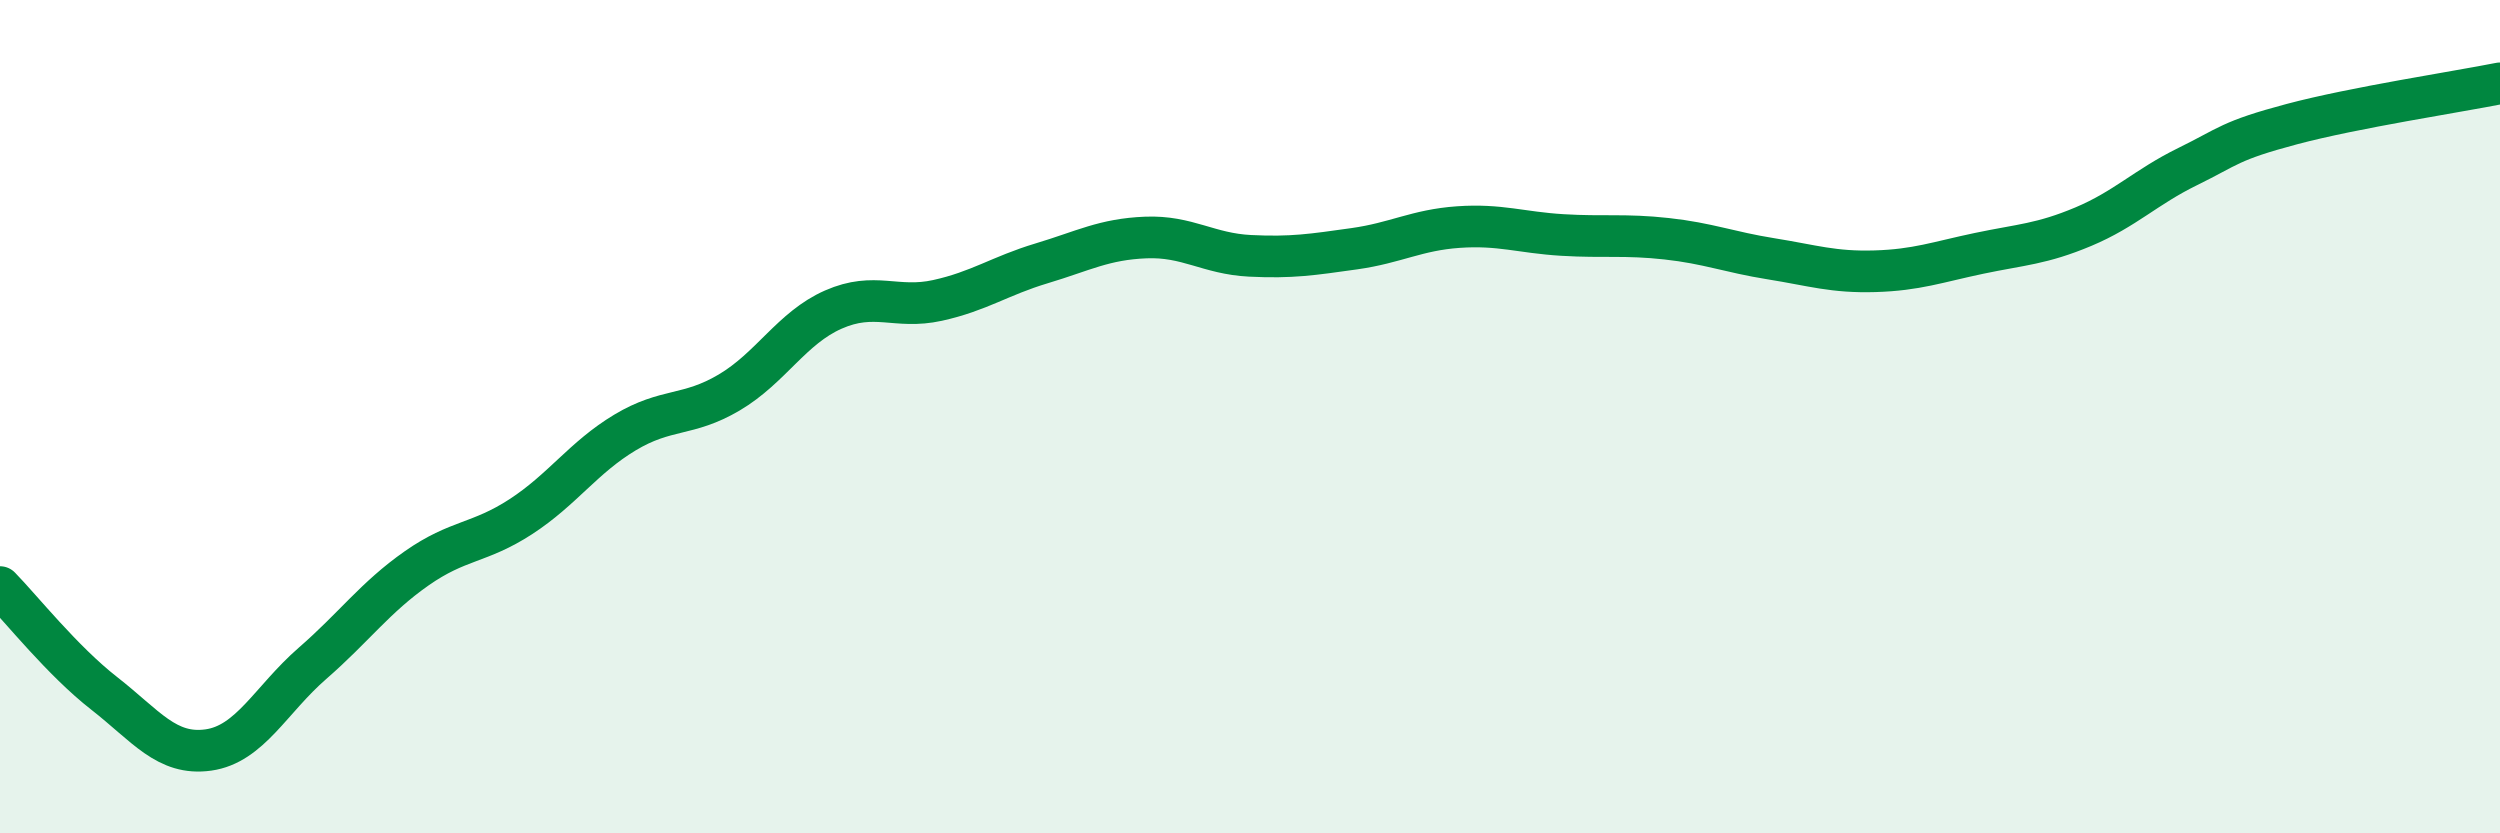
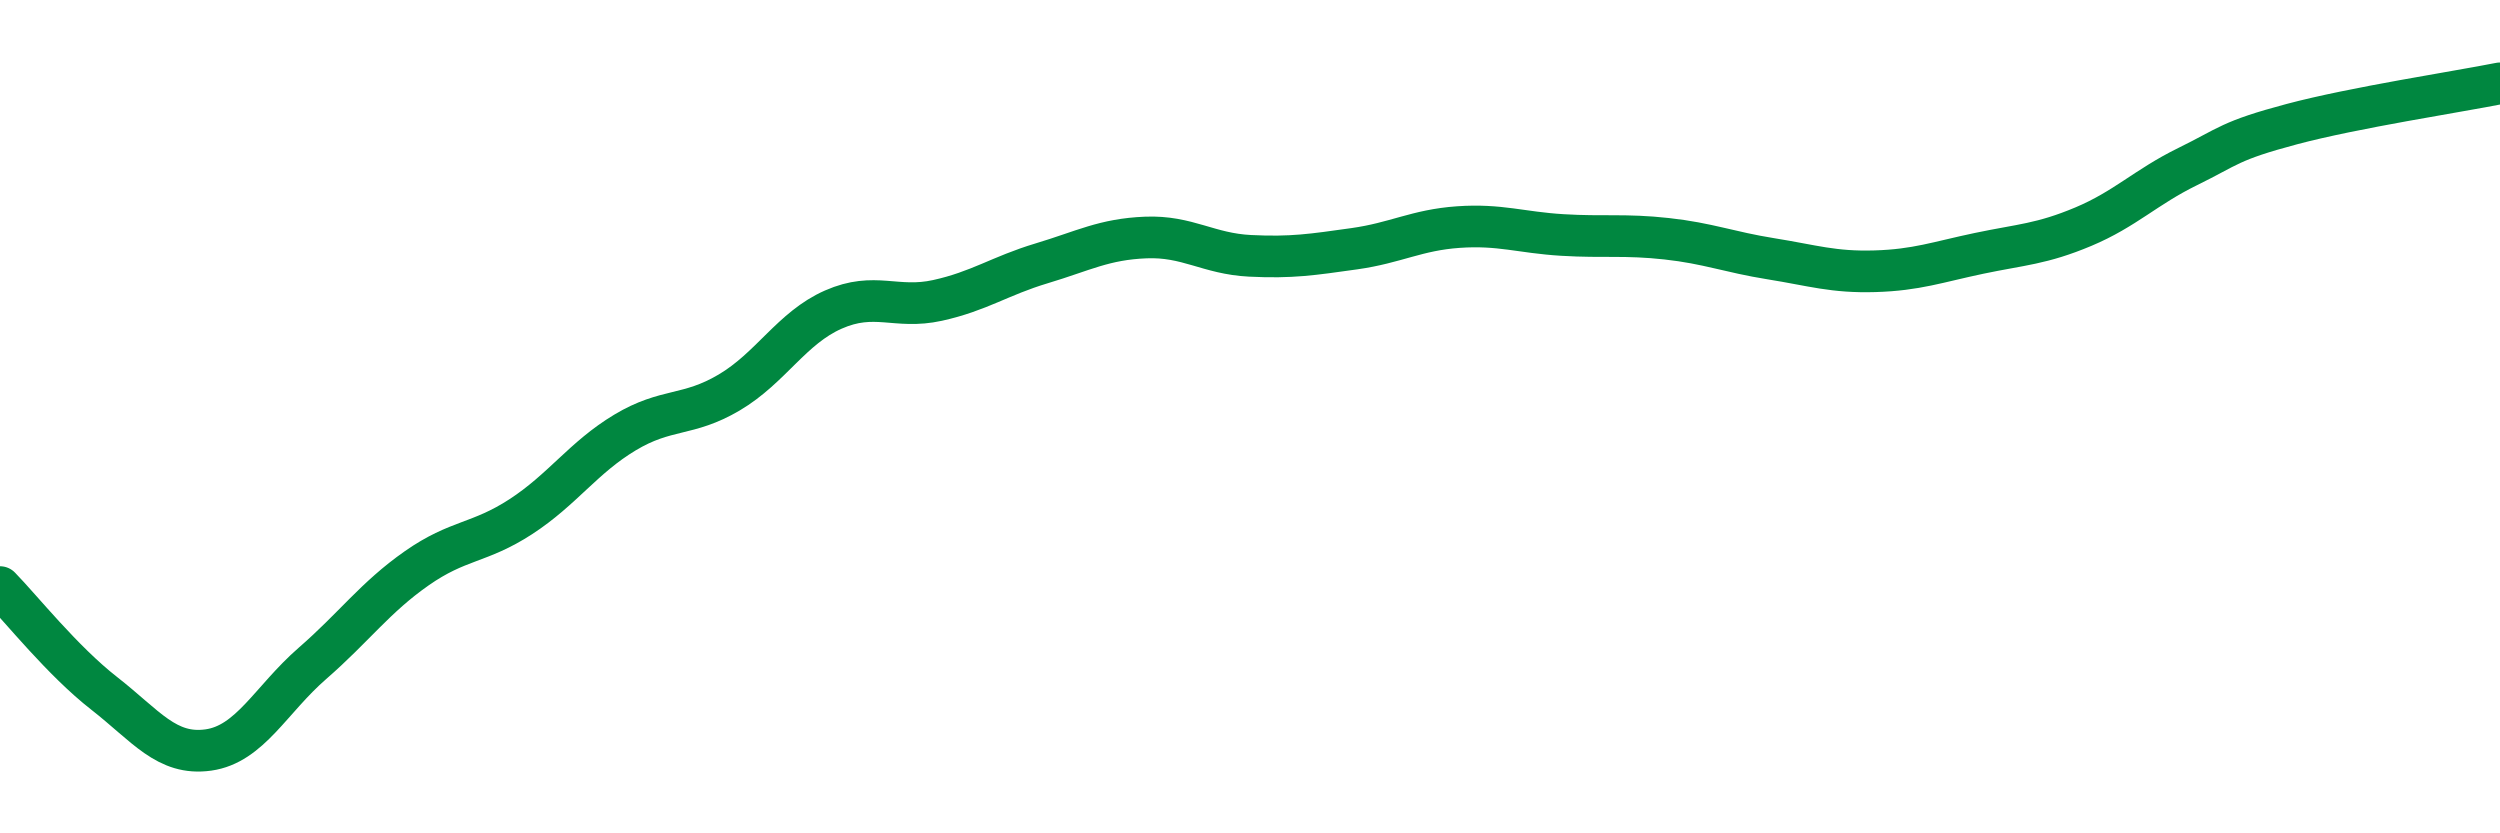
<svg xmlns="http://www.w3.org/2000/svg" width="60" height="20" viewBox="0 0 60 20">
-   <path d="M 0,14.09 C 0.5,14.6 1.5,15.86 2.5,16.64 C 3.5,17.42 4,18.14 5,18 C 6,17.86 6.5,16.79 7.5,15.92 C 8.5,15.05 9,14.34 10,13.64 C 11,12.94 11.5,13.05 12.5,12.4 C 13.5,11.75 14,10.98 15,10.38 C 16,9.78 16.5,10.01 17.5,9.42 C 18.5,8.83 19,7.87 20,7.43 C 21,6.99 21.5,7.43 22.5,7.21 C 23.5,6.99 24,6.62 25,6.32 C 26,6.02 26.5,5.74 27.5,5.7 C 28.5,5.66 29,6.09 30,6.14 C 31,6.19 31.5,6.11 32.5,5.97 C 33.5,5.83 34,5.52 35,5.45 C 36,5.38 36.5,5.58 37.5,5.64 C 38.5,5.7 39,5.62 40,5.73 C 41,5.84 41.5,6.05 42.5,6.21 C 43.5,6.37 44,6.54 45,6.51 C 46,6.48 46.5,6.29 47.5,6.08 C 48.5,5.87 49,5.86 50,5.44 C 51,5.02 51.5,4.49 52.5,4 C 53.5,3.51 53.5,3.38 55,2.98 C 56.5,2.58 59,2.2 60,2L60 20L0 20Z" fill="#008740" opacity="0.1" stroke-linecap="round" stroke-linejoin="round" />
  <path d="M 0,14.09 C 0.5,14.6 1.5,15.86 2.5,16.64 C 3.5,17.42 4,18.14 5,18 C 6,17.86 6.5,16.79 7.5,15.92 C 8.5,15.05 9,14.34 10,13.64 C 11,12.94 11.5,13.05 12.5,12.4 C 13.5,11.75 14,10.98 15,10.38 C 16,9.78 16.5,10.01 17.5,9.42 C 18.5,8.83 19,7.87 20,7.43 C 21,6.99 21.5,7.43 22.5,7.21 C 23.5,6.99 24,6.62 25,6.32 C 26,6.02 26.5,5.74 27.5,5.7 C 28.5,5.66 29,6.09 30,6.14 C 31,6.19 31.5,6.11 32.5,5.97 C 33.5,5.83 34,5.52 35,5.45 C 36,5.38 36.5,5.58 37.5,5.64 C 38.5,5.7 39,5.62 40,5.73 C 41,5.84 41.5,6.05 42.5,6.21 C 43.5,6.37 44,6.54 45,6.51 C 46,6.48 46.5,6.29 47.5,6.08 C 48.5,5.87 49,5.86 50,5.44 C 51,5.02 51.5,4.49 52.5,4 C 53.5,3.51 53.5,3.38 55,2.98 C 56.5,2.58 59,2.2 60,2" stroke="#008740" stroke-width="1" fill="none" stroke-linecap="round" stroke-linejoin="round" />
</svg>